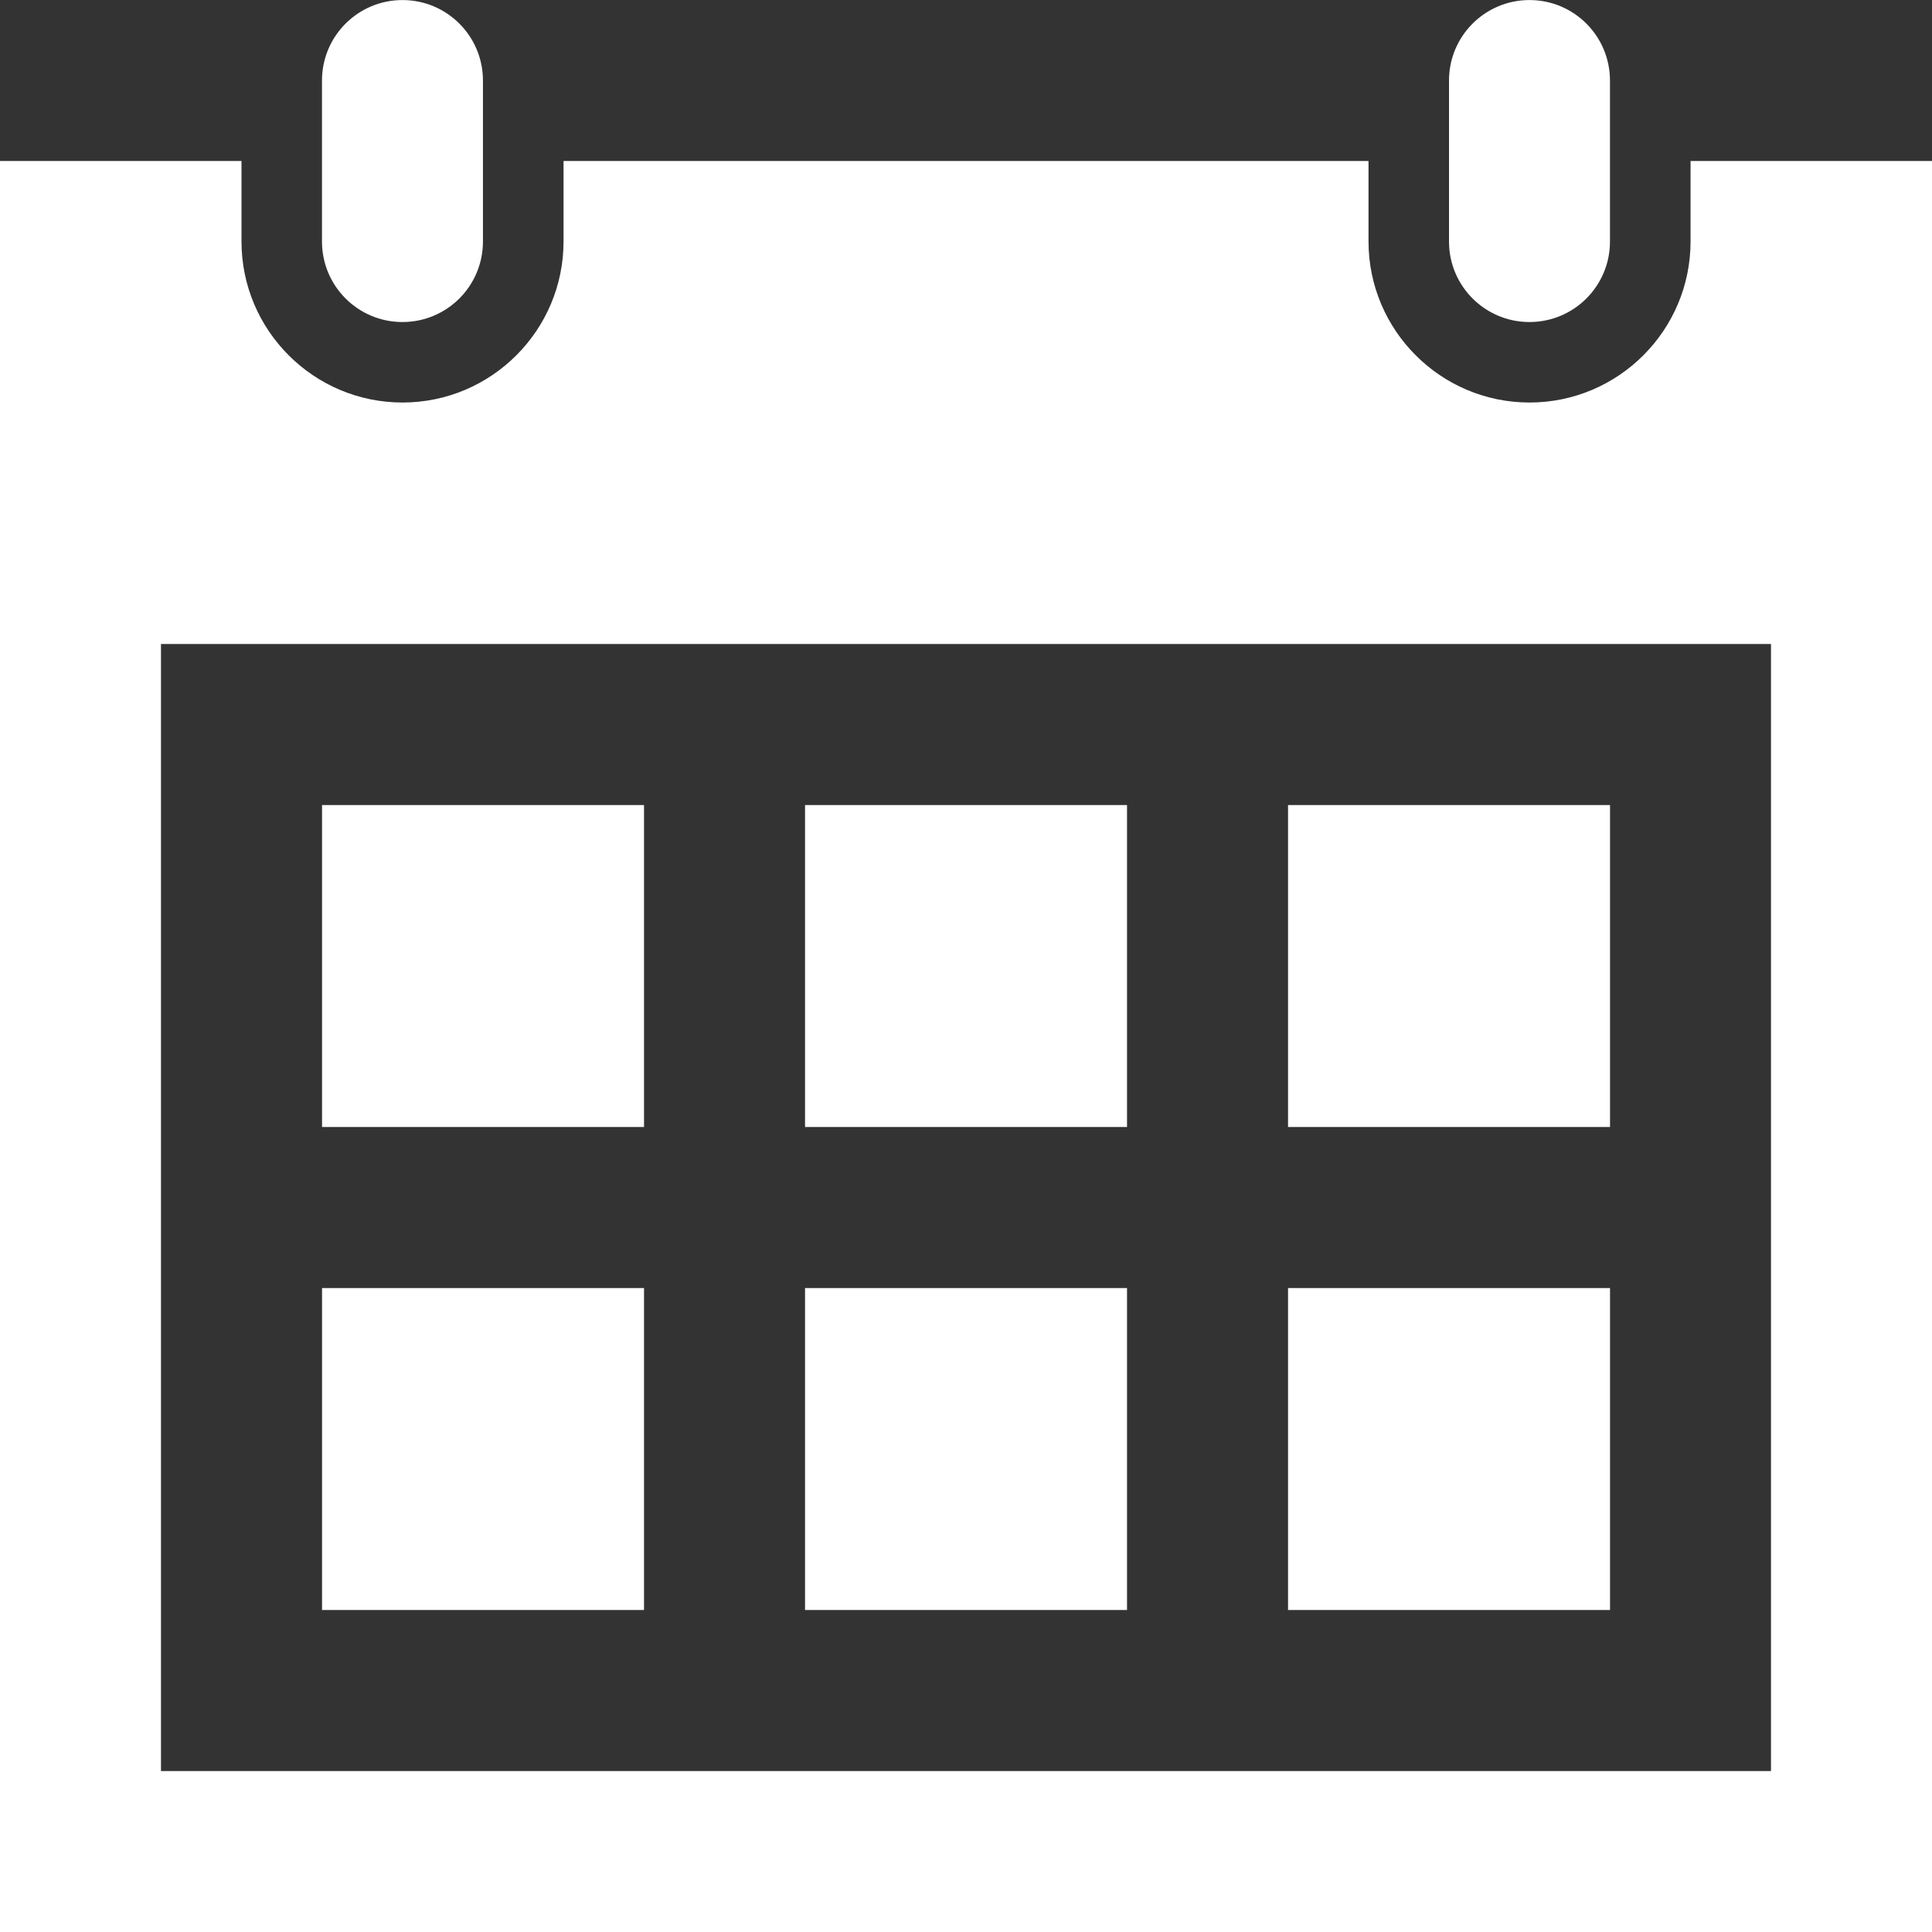
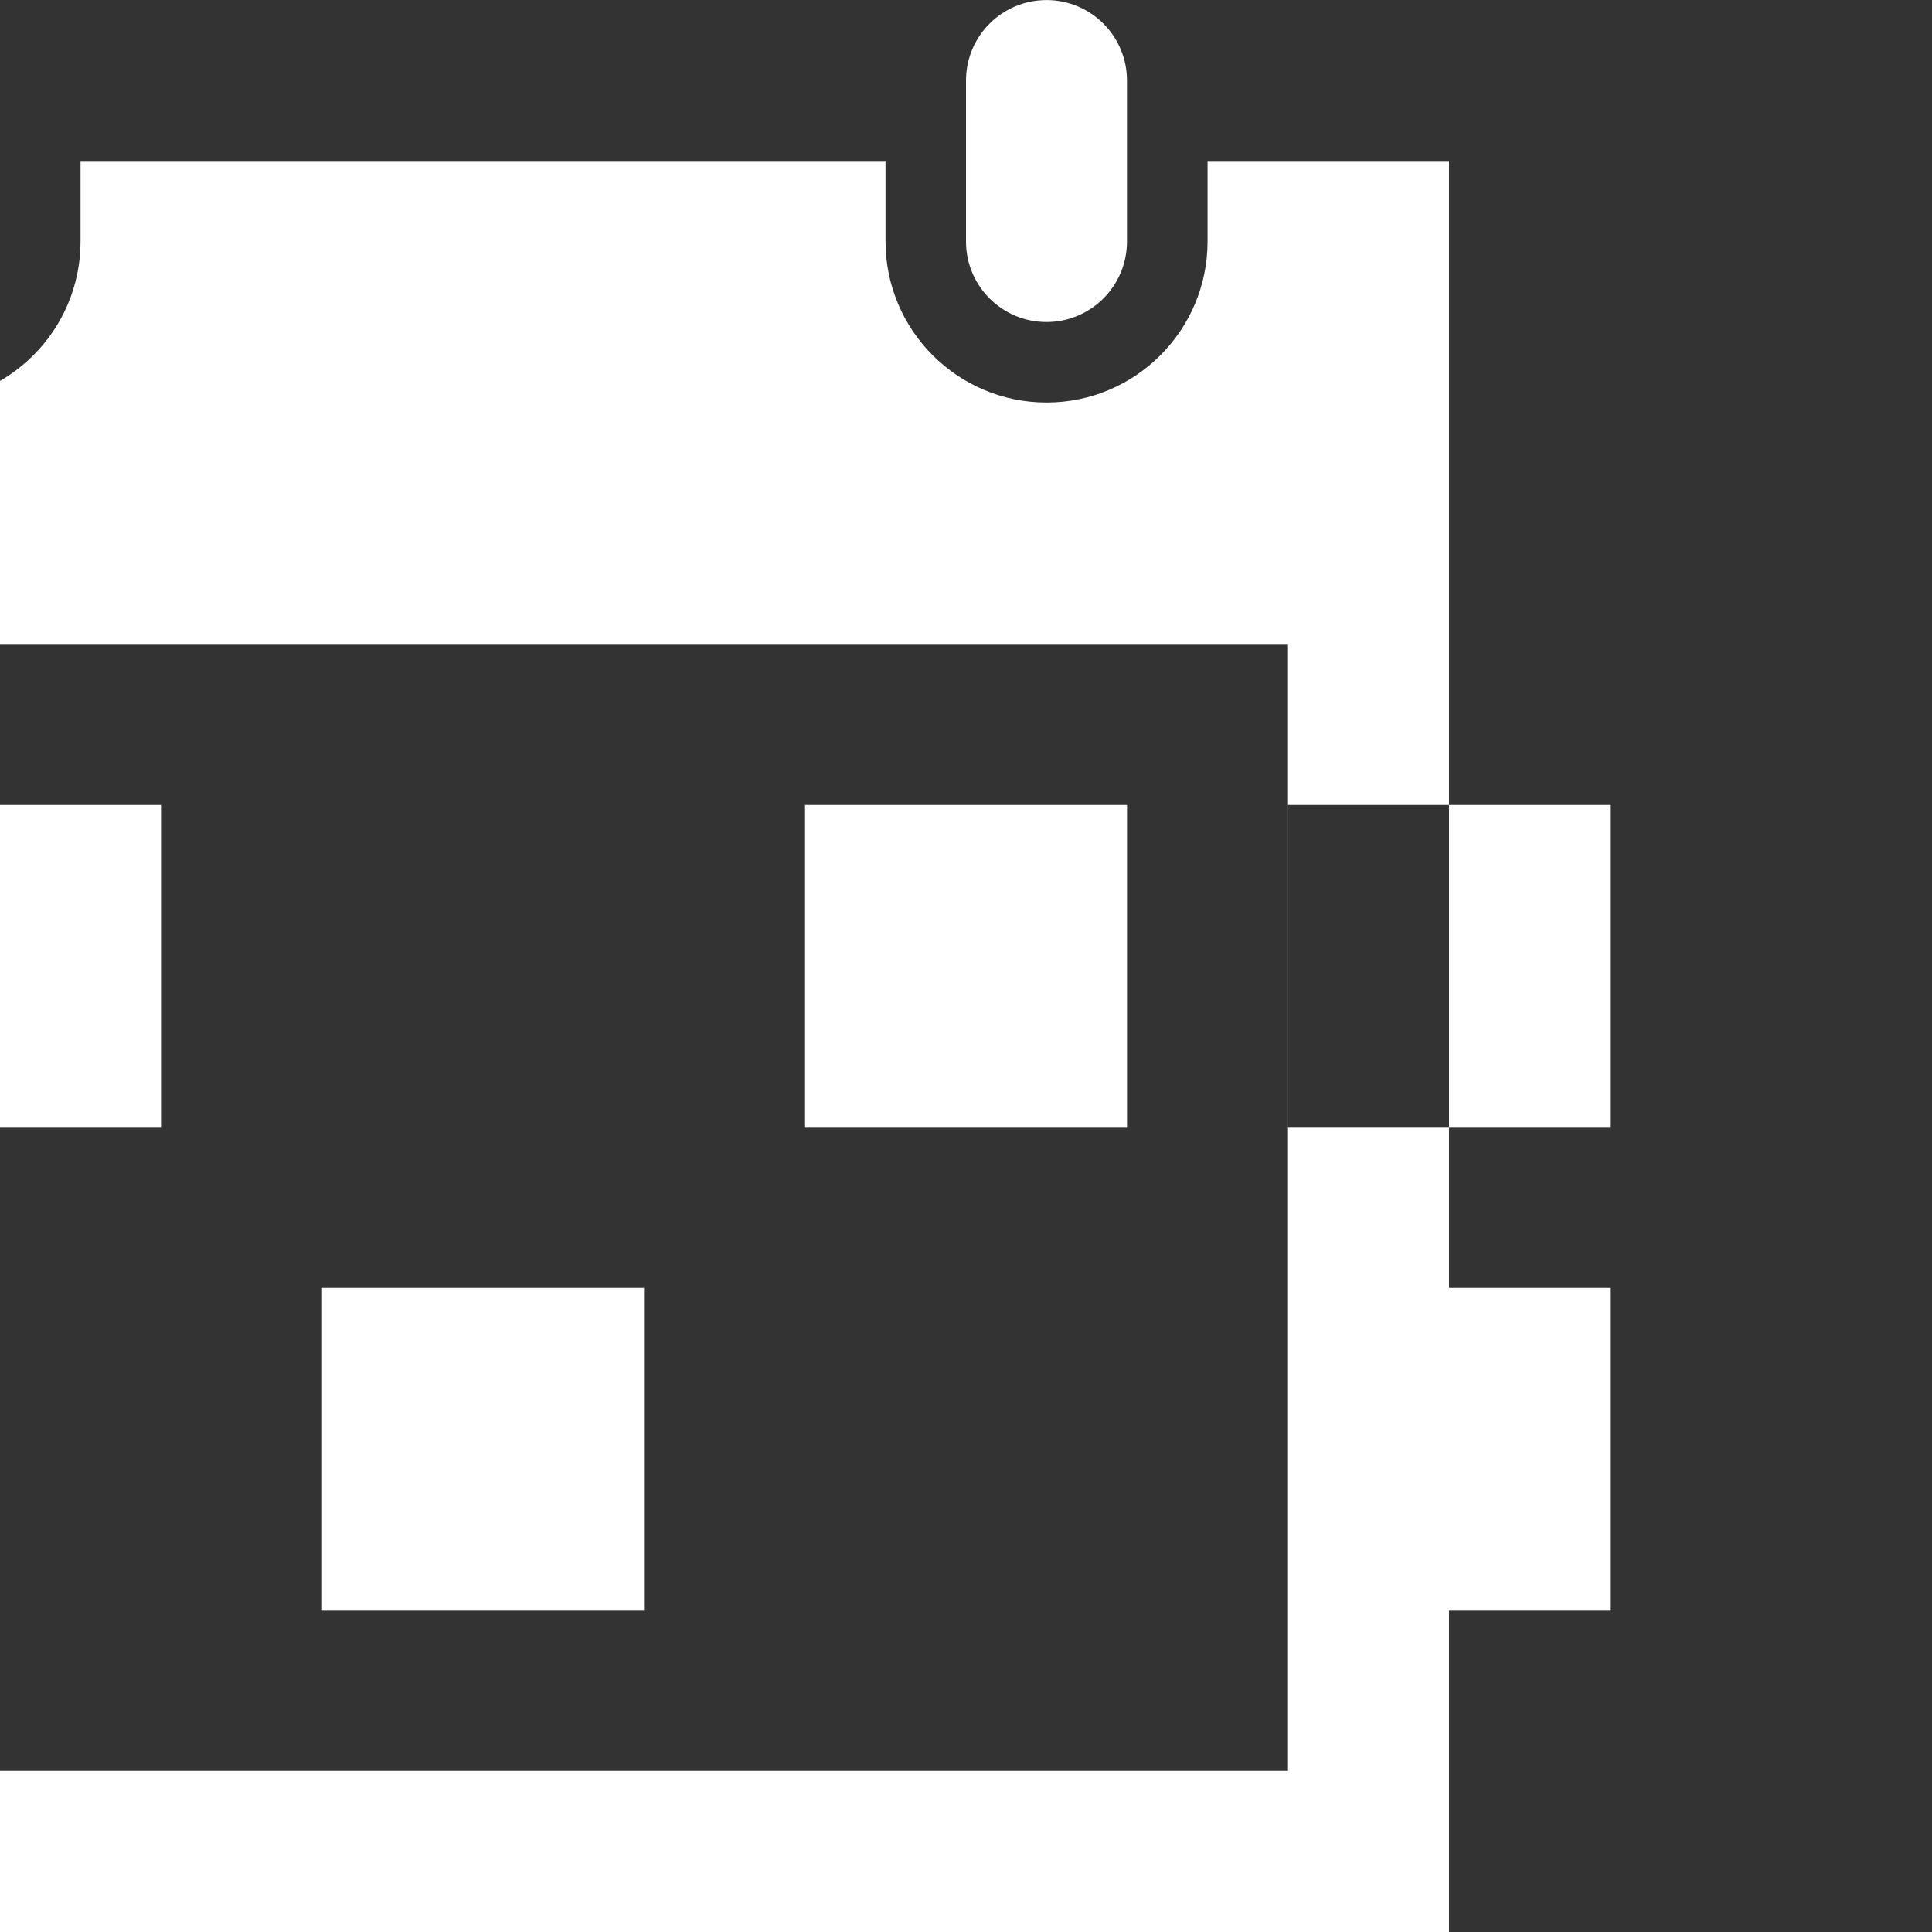
<svg xmlns="http://www.w3.org/2000/svg" xmlns:ns1="http://www.inkscape.org/namespaces/inkscape" xmlns:ns2="http://sodipodi.sourceforge.net/DTD/sodipodi-0.dtd" width="9.878mm" height="9.878mm" viewBox="0 0 35 35" id="svg2" version="1.1" ns1:version="0.91 r13725" ns2:docname="kalender_w.svg">
  <rect x="0" y="0" width="35" height="35" fill="#333333" stroke="none" />
  <defs id="defs4" />
  <ns2:namedview id="base" pagecolor="#ffffff" bordercolor="#666666" borderopacity="1.0" ns1:pageopacity="0.0" ns1:pageshadow="2" ns1:zoom="1.979899" ns1:cx="-81.140822" ns1:cy="36.292927" ns1:document-units="px" ns1:current-layer="layer1" showgrid="false" ns1:window-width="1920" ns1:window-height="1137" ns1:window-x="-8" ns1:window-y="-8" ns1:window-maximized="1" fit-margin-top="0" fit-margin-left="0" fit-margin-right="0" fit-margin-bottom="0" />
  <g ns1:label="Ebene 1" ns1:groupmode="layer" id="layer1" transform="translate(354.857,-675.076)">
-     <path id="path4138" d="m -325.69,704.243 -5.833,0 0,-5.833 5.833,0 0,5.833 z m -8.75,-14.583 -5.833,0 0,5.833 5.833,0 0,-5.833 z m 8.75,0 -5.833,0 0,5.833 5.833,0 0,-5.833 z m -17.5,8.75 -5.833,0 0,5.833 5.833,0 0,-5.833 z m 8.75,0 -5.833,0 0,5.833 5.833,0 0,-5.833 z m -8.75,-8.75 -5.833,0 0,5.833 5.833,0 0,-5.833 z m 23.333,-11.667 0,32.083 -35,0 0,-32.083 4.375,0 0,1.458 c 0,1.609 1.308,2.917 2.917,2.917 1.609,0 2.917,-1.308 2.917,-2.917 l 0,-1.458 14.583,0 0,1.458 c 0,1.609 1.308,2.917 2.917,2.917 1.609,0 2.917,-1.308 2.917,-2.917 l 0,-1.458 4.375,0 z m -2.917,8.75 -29.167,0 0,20.417 29.167,0 0,-20.417 z m -2.917,-10.208 c 0,-0.805 -0.652,-1.458 -1.458,-1.458 -0.806,0 -1.458,0.653 -1.458,1.458 l 0,2.917 c 0,0.805 0.652,1.458 1.458,1.458 0.806,0 1.458,-0.653 1.458,-1.458 l 0,-2.917 z m -20.417,2.917 c 0,0.805 -0.652,1.458 -1.458,1.458 -0.806,0 -1.458,-0.653 -1.458,-1.458 l 0,-2.917 c 0,-0.805 0.652,-1.458 1.458,-1.458 0.806,0 1.458,0.653 1.458,1.458 l 0,2.917 z" ns1:connector-curvature="0" style="fill:#ffffff" />
+     <path id="path4138" d="m -325.69,704.243 -5.833,0 0,-5.833 5.833,0 0,5.833 z m -8.75,-14.583 -5.833,0 0,5.833 5.833,0 0,-5.833 z m 8.75,0 -5.833,0 0,5.833 5.833,0 0,-5.833 z m -17.5,8.75 -5.833,0 0,5.833 5.833,0 0,-5.833 z z m -8.75,-8.75 -5.833,0 0,5.833 5.833,0 0,-5.833 z m 23.333,-11.667 0,32.083 -35,0 0,-32.083 4.375,0 0,1.458 c 0,1.609 1.308,2.917 2.917,2.917 1.609,0 2.917,-1.308 2.917,-2.917 l 0,-1.458 14.583,0 0,1.458 c 0,1.609 1.308,2.917 2.917,2.917 1.609,0 2.917,-1.308 2.917,-2.917 l 0,-1.458 4.375,0 z m -2.917,8.75 -29.167,0 0,20.417 29.167,0 0,-20.417 z m -2.917,-10.208 c 0,-0.805 -0.652,-1.458 -1.458,-1.458 -0.806,0 -1.458,0.653 -1.458,1.458 l 0,2.917 c 0,0.805 0.652,1.458 1.458,1.458 0.806,0 1.458,-0.653 1.458,-1.458 l 0,-2.917 z m -20.417,2.917 c 0,0.805 -0.652,1.458 -1.458,1.458 -0.806,0 -1.458,-0.653 -1.458,-1.458 l 0,-2.917 c 0,-0.805 0.652,-1.458 1.458,-1.458 0.806,0 1.458,0.653 1.458,1.458 l 0,2.917 z" ns1:connector-curvature="0" style="fill:#ffffff" />
  </g>
</svg>